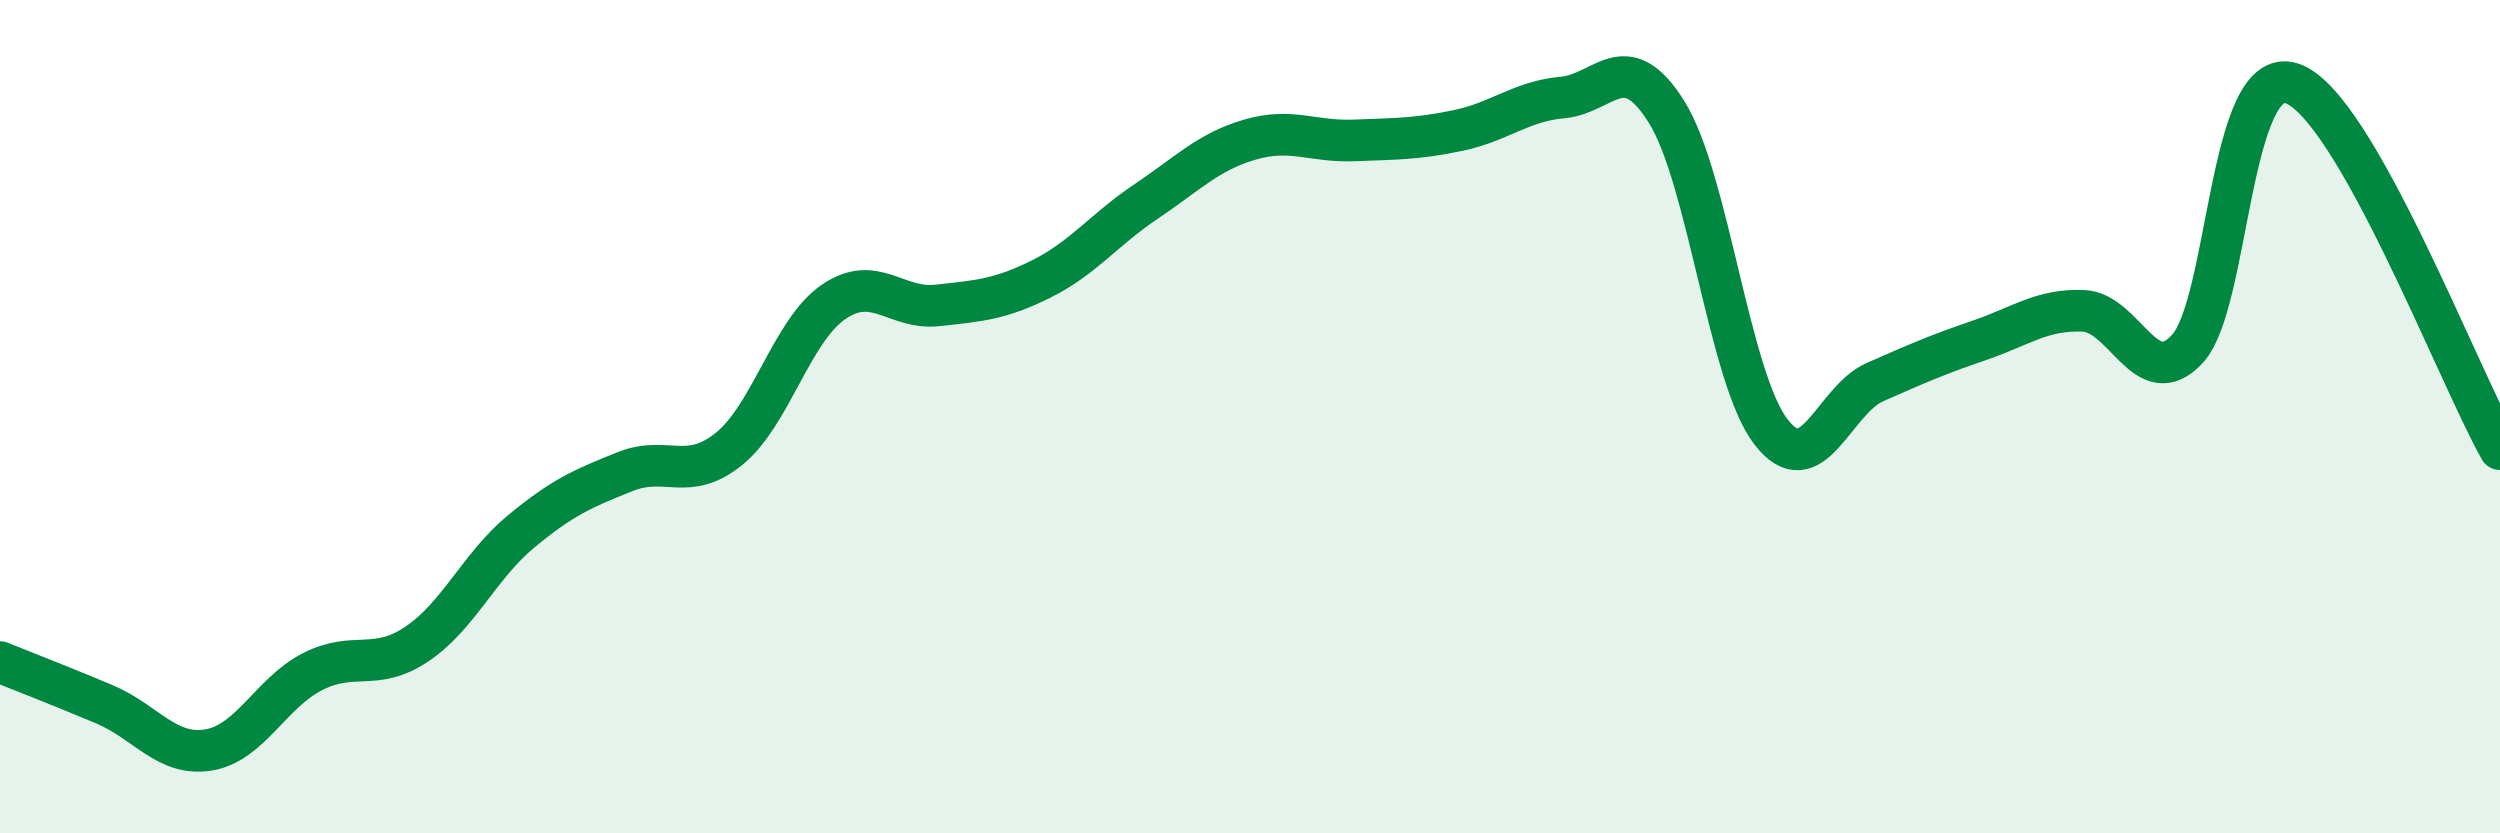
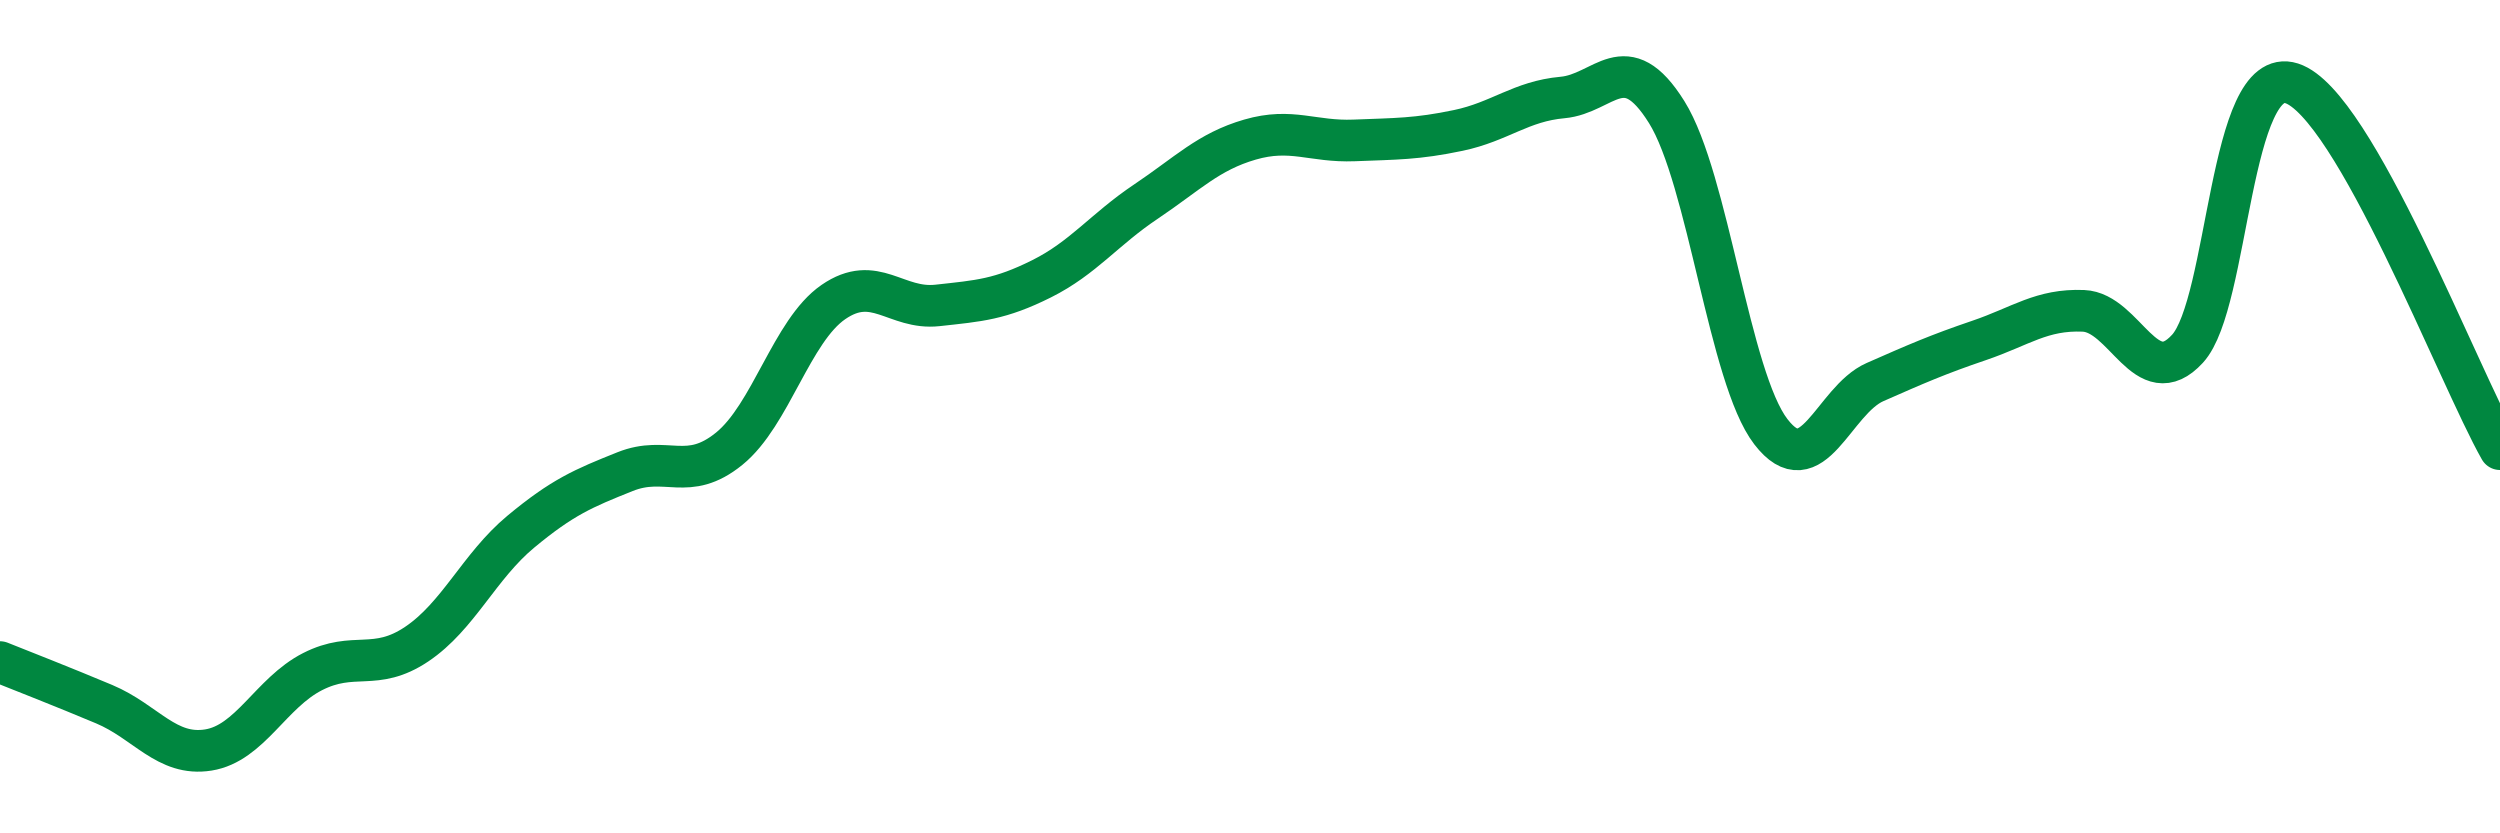
<svg xmlns="http://www.w3.org/2000/svg" width="60" height="20" viewBox="0 0 60 20">
-   <path d="M 0,15.89 C 0.5,16.09 1.5,16.48 2.5,16.9 C 3.5,17.32 4,18.16 5,18 C 6,17.84 6.5,16.63 7.5,16.12 C 8.5,15.61 9,16.13 10,15.46 C 11,14.79 11.5,13.59 12.5,12.76 C 13.5,11.93 14,11.72 15,11.32 C 16,10.92 16.5,11.58 17.5,10.77 C 18.5,9.96 19,7.94 20,7.25 C 21,6.56 21.5,7.44 22.5,7.33 C 23.5,7.22 24,7.19 25,6.69 C 26,6.19 26.5,5.51 27.5,4.84 C 28.5,4.17 29,3.64 30,3.35 C 31,3.06 31.5,3.41 32.5,3.37 C 33.5,3.33 34,3.34 35,3.13 C 36,2.92 36.5,2.43 37.5,2.34 C 38.5,2.25 39,1.09 40,2.69 C 41,4.29 41.5,9.06 42.5,10.36 C 43.5,11.66 44,9.61 45,9.17 C 46,8.73 46.5,8.51 47.5,8.17 C 48.5,7.83 49,7.42 50,7.46 C 51,7.5 51.5,9.46 52.5,8.37 C 53.5,7.28 53.5,1.52 55,2 C 56.5,2.48 59,9.02 60,10.78L60 20L0 20Z" fill="#008740" opacity="0.1" stroke-linecap="round" stroke-linejoin="round" />
  <path d="M 0,15.89 C 0.5,16.09 1.5,16.48 2.5,16.9 C 3.5,17.32 4,18.16 5,18 C 6,17.84 6.5,16.63 7.5,16.12 C 8.5,15.61 9,16.13 10,15.46 C 11,14.79 11.5,13.59 12.5,12.76 C 13.5,11.93 14,11.72 15,11.32 C 16,10.92 16.5,11.58 17.5,10.77 C 18.5,9.96 19,7.94 20,7.25 C 21,6.56 21.5,7.44 22.5,7.33 C 23.5,7.22 24,7.19 25,6.69 C 26,6.19 26.5,5.51 27.5,4.84 C 28.5,4.17 29,3.64 30,3.35 C 31,3.06 31.5,3.41 32.5,3.37 C 33.5,3.33 34,3.34 35,3.13 C 36,2.92 36.5,2.43 37.5,2.34 C 38.5,2.25 39,1.09 40,2.69 C 41,4.29 41.5,9.06 42.5,10.36 C 43.5,11.66 44,9.61 45,9.17 C 46,8.73 46.5,8.51 47.5,8.17 C 48.5,7.83 49,7.42 50,7.46 C 51,7.5 51.5,9.46 52.5,8.37 C 53.5,7.28 53.5,1.52 55,2 C 56.5,2.48 59,9.02 60,10.78" stroke="#008740" stroke-width="1" fill="none" stroke-linecap="round" stroke-linejoin="round" />
</svg>